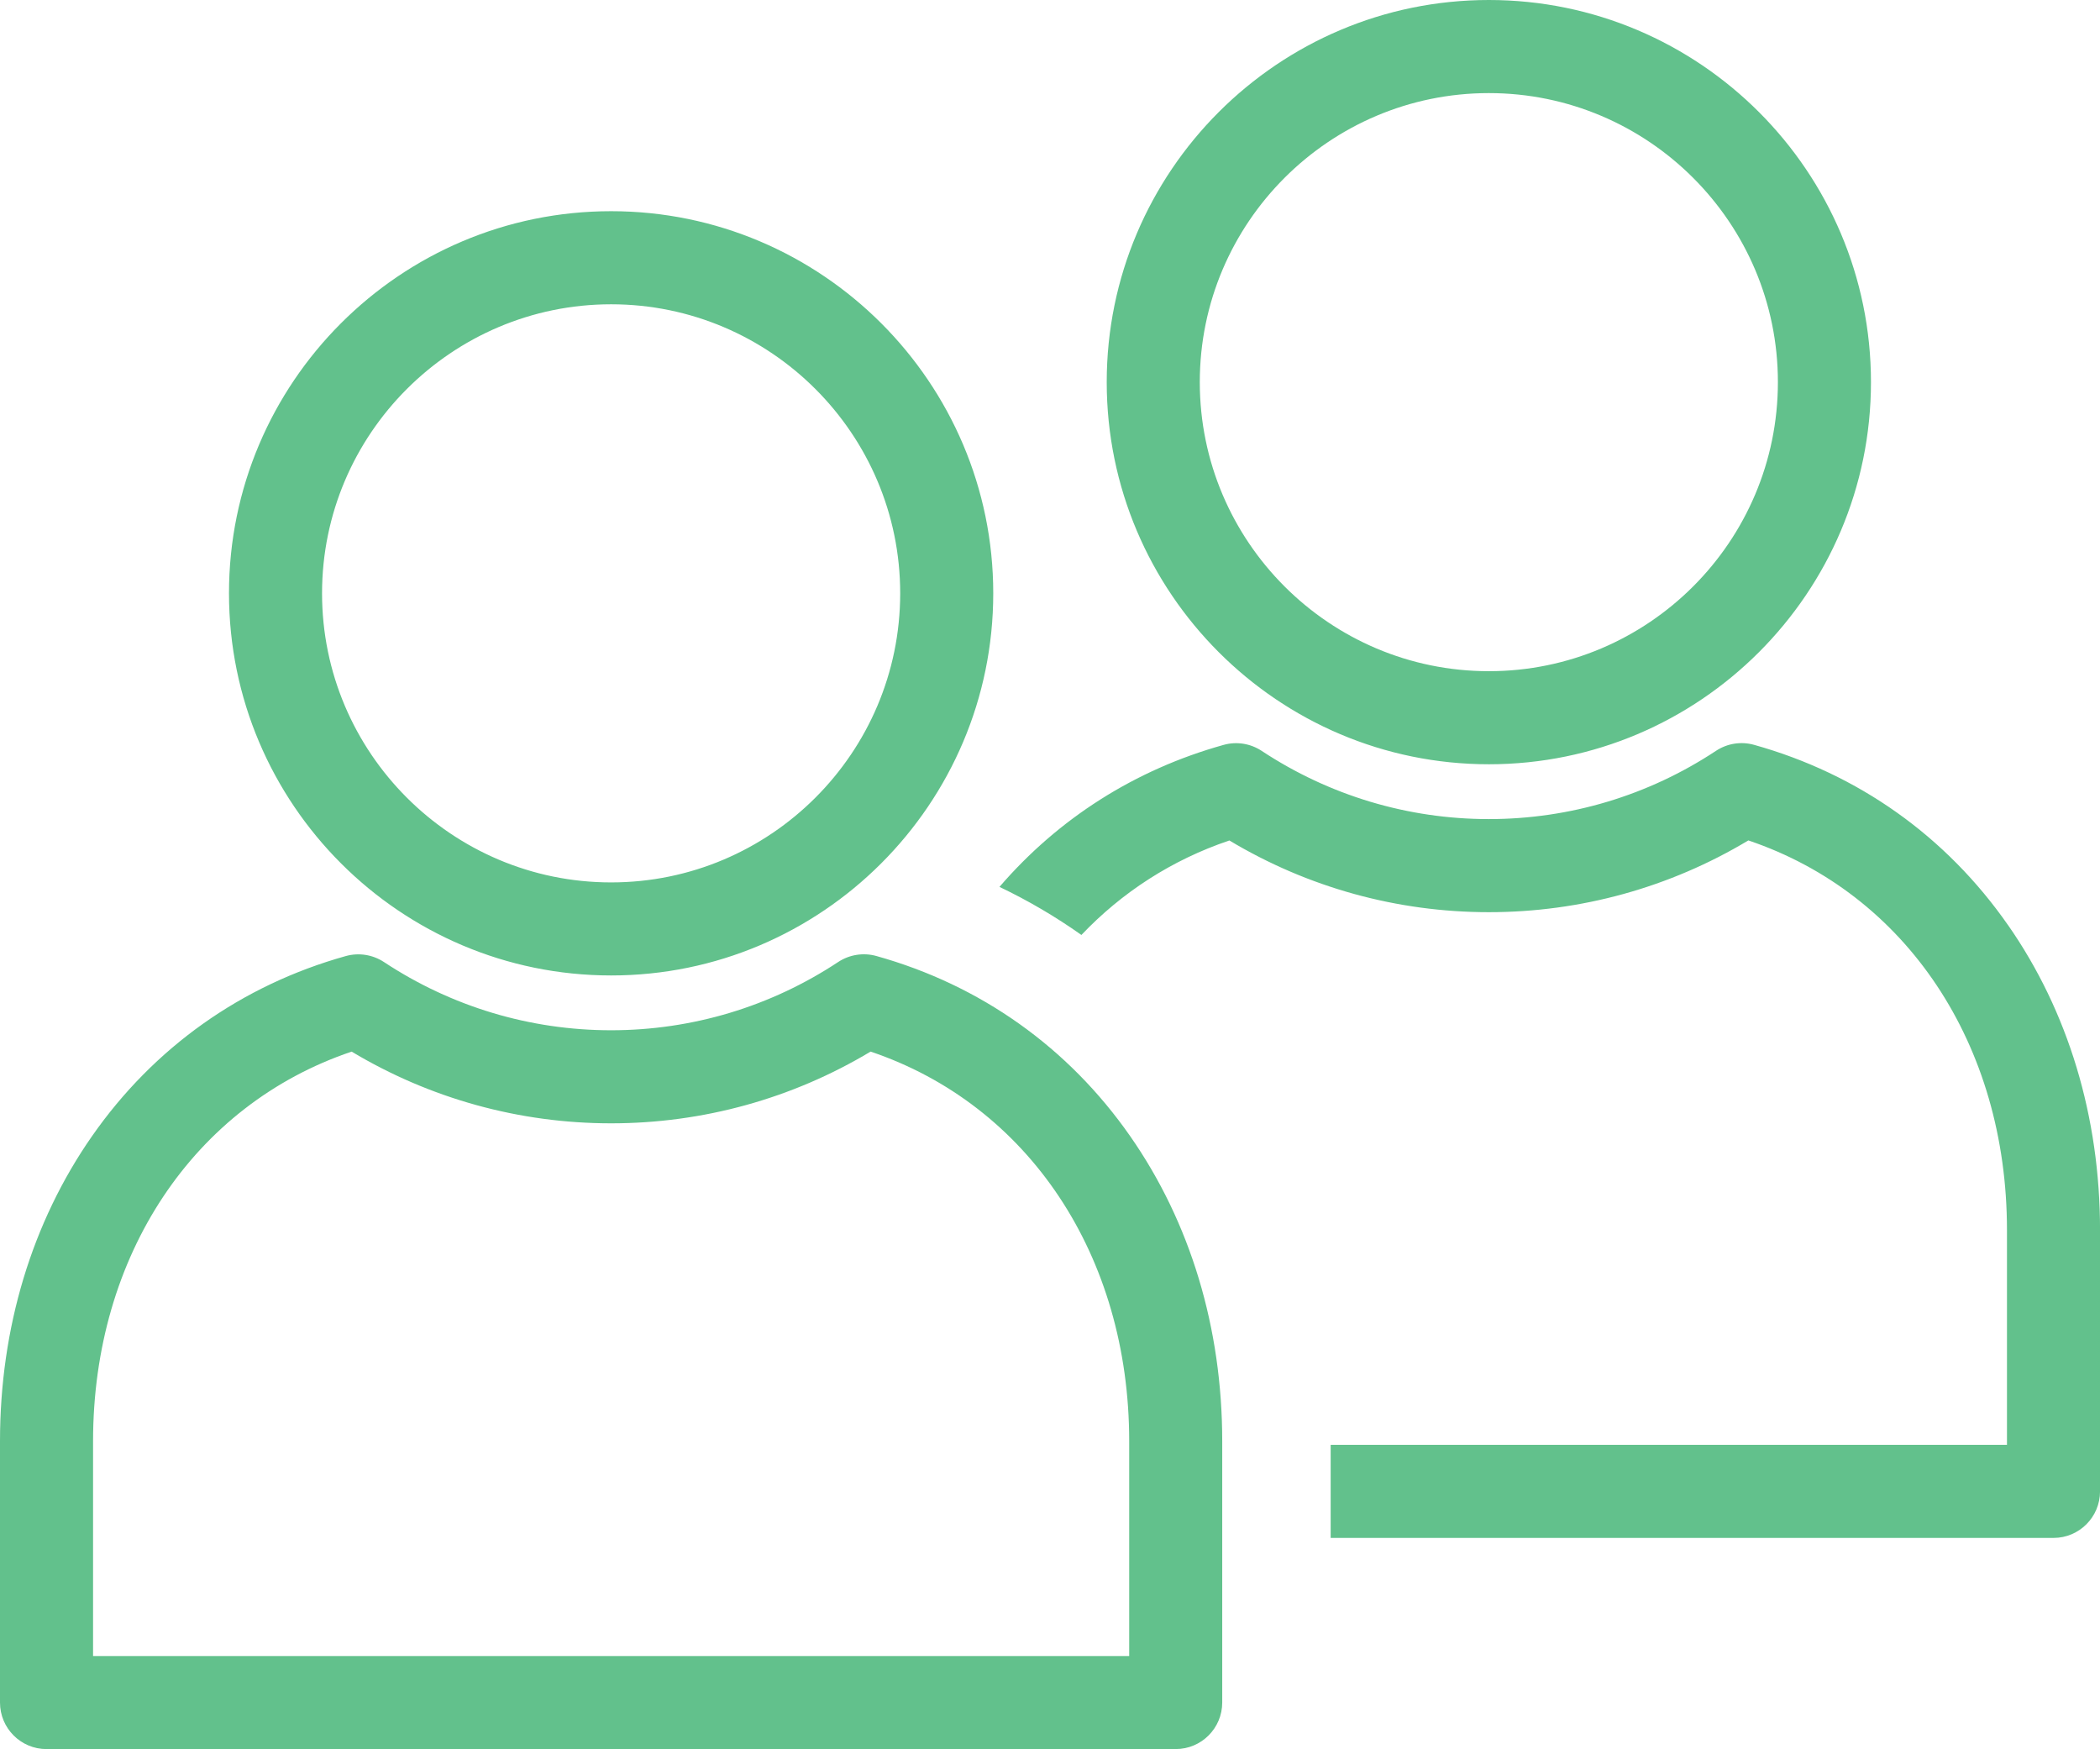
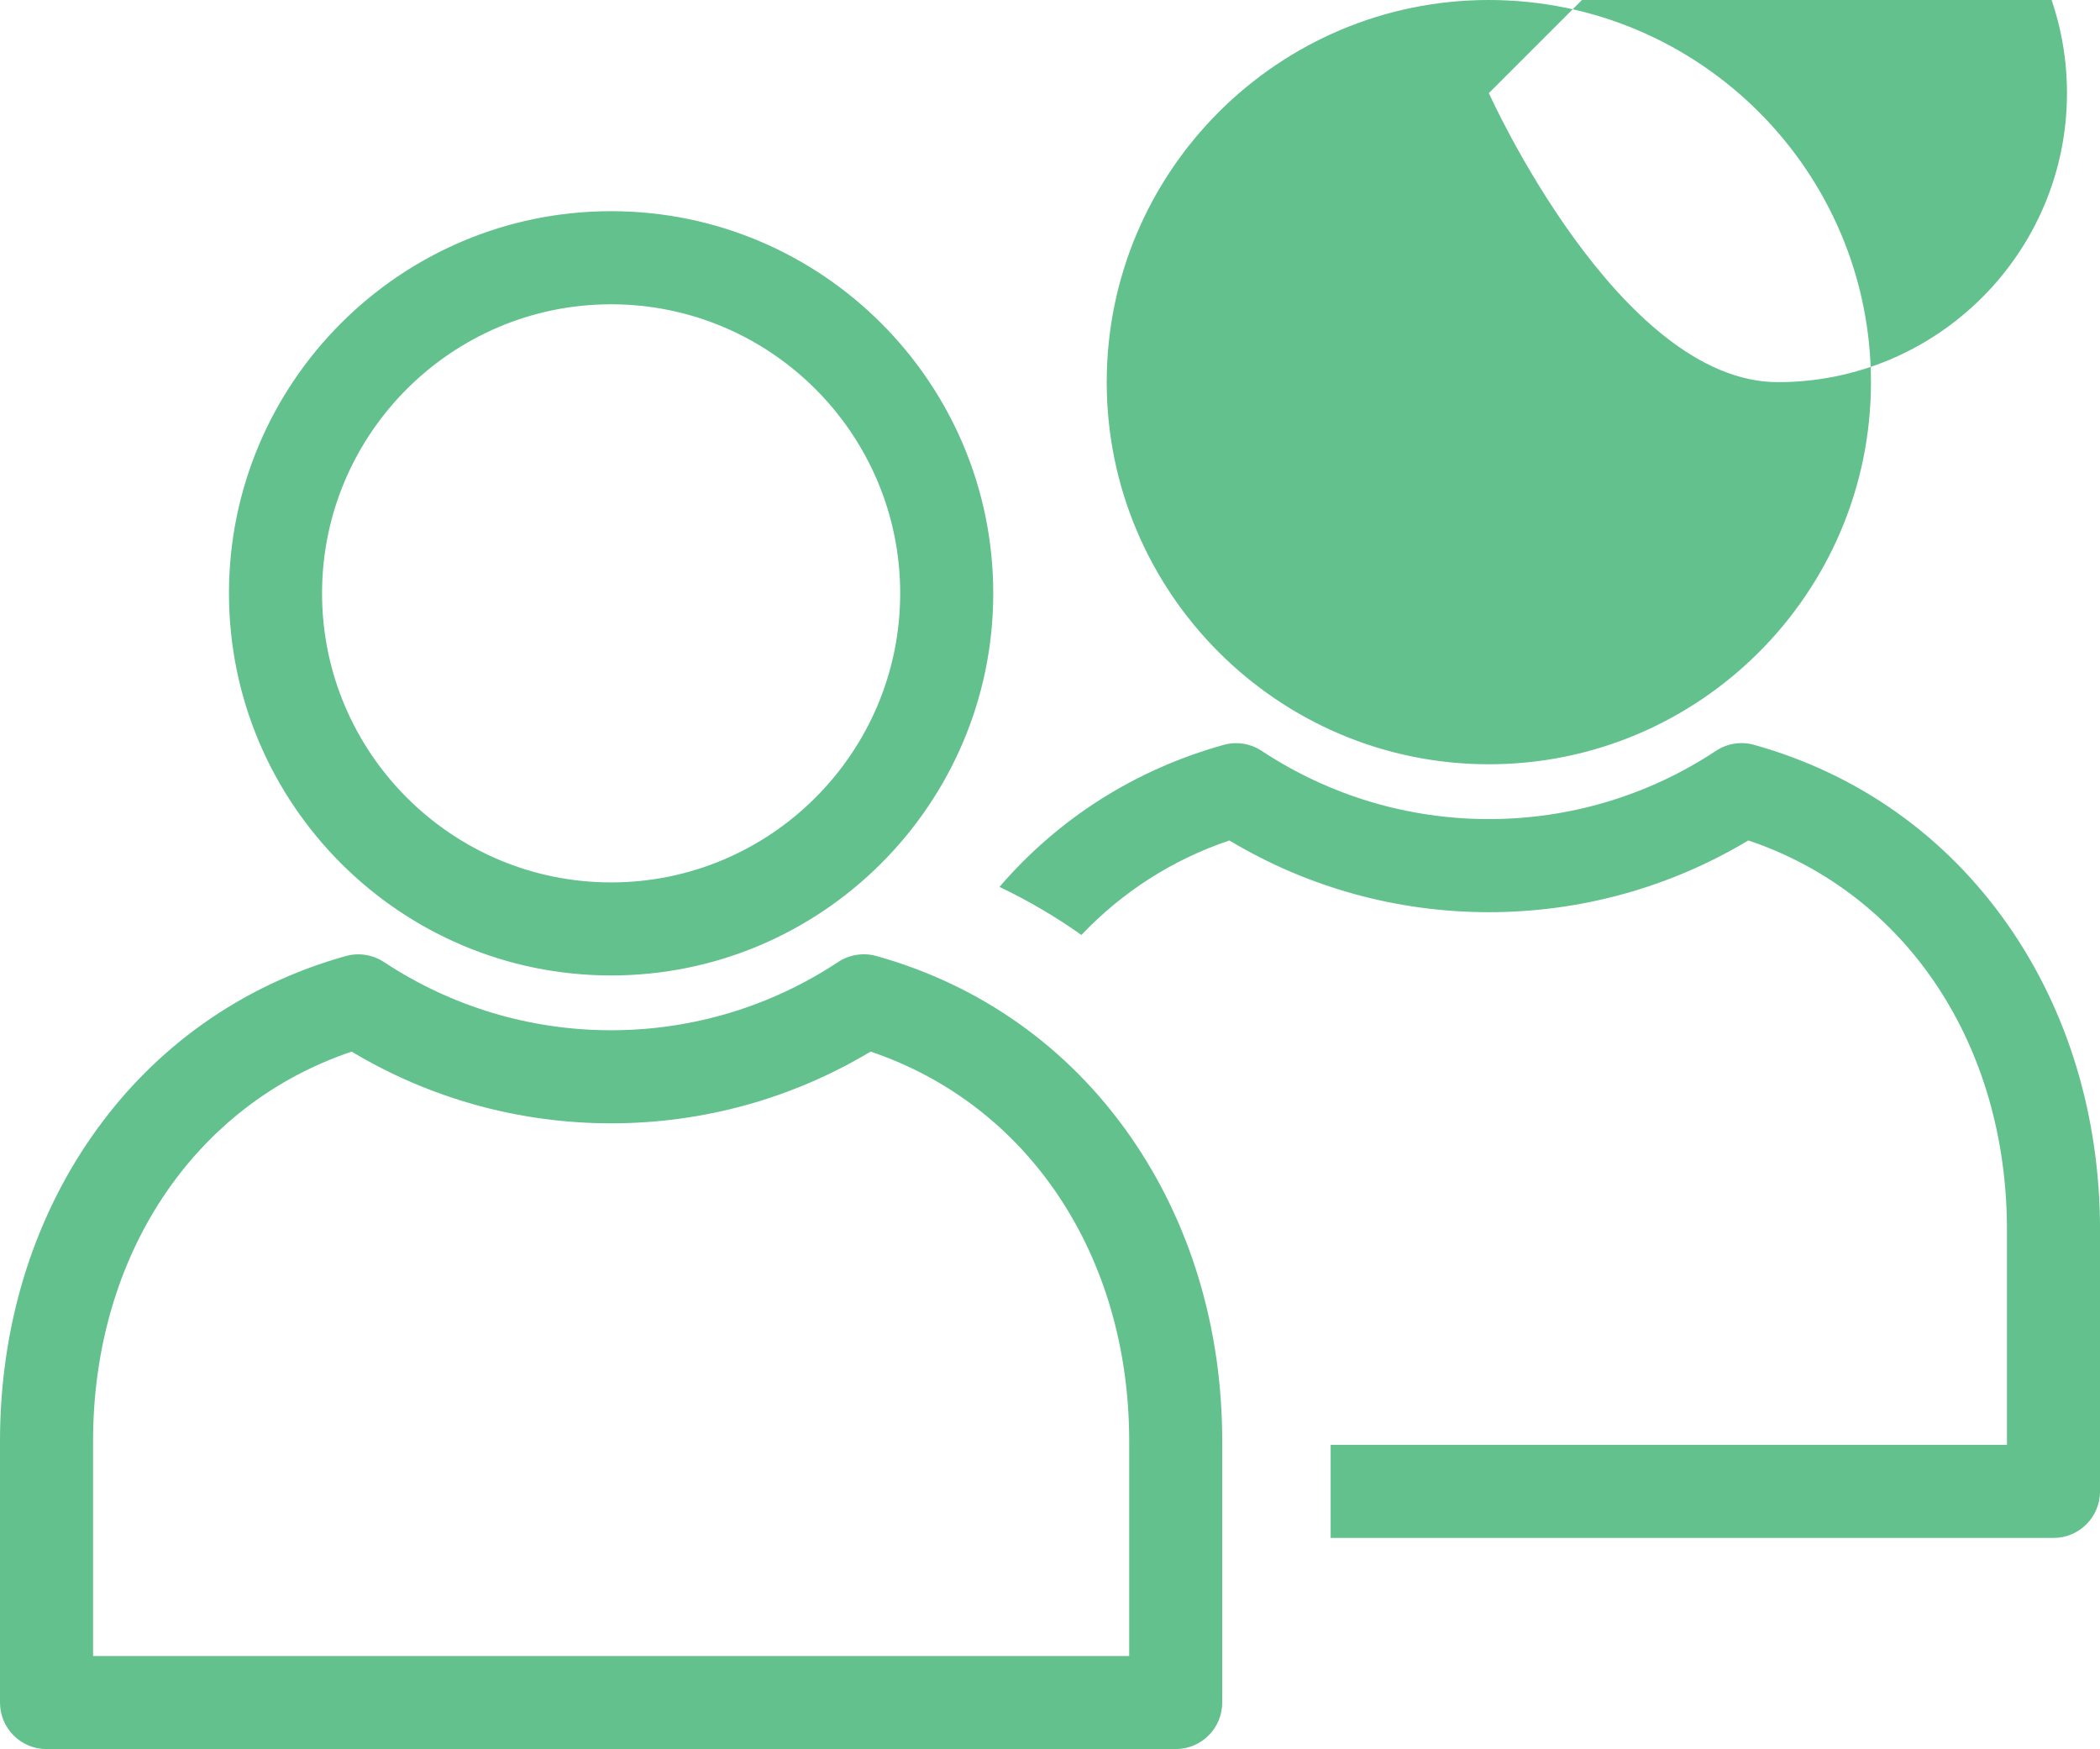
<svg xmlns="http://www.w3.org/2000/svg" id="Layer_2" viewBox="0 0 773.76 644.41">
  <defs>
    <style>.cls-1{fill:#62c18c;}</style>
  </defs>
  <g id="Layer_1-2">
-     <path class="cls-1" d="M548.58,281.58c-77.64,0-140.8-63.16-140.8-140.79S470.94,0,548.58,0s140.79,63.16,140.79,140.79-63.16,140.79-140.79,140.79Zm0-247.28c-58.74,0-106.51,47.77-106.51,106.49s47.77,106.5,106.51,106.5,106.5-47.78,106.5-106.5-47.78-106.49-106.5-106.49Zm191.26,306.5c-22.81-32.71-55.16-55.66-93.52-66.37-4.79-1.35-9.92-.53-14.06,2.21-24.88,16.45-53.82,25.14-83.68,25.14s-58.8-8.69-83.69-25.12c-4.15-2.74-9.28-3.56-14.06-2.21-32.6,9.09-60.82,27.06-82.57,52.31,10.6,5.06,20.68,10.98,30.19,17.71,14.86-15.64,33.27-27.65,54.52-34.81,28.88,17.31,61.76,26.42,95.61,26.42s66.72-9.11,95.61-26.44c58.14,19.6,95.29,75.13,95.29,143.56v79.12h-249.19v34.3h266.34c9.47,0,17.14-7.69,17.14-17.15v-96.27c0-41.73-11.73-80.6-33.92-112.4Zm-306.64,303.62H17.14c-9.47,0-17.14-7.68-17.14-17.15v-96.26c0-41.74,11.73-80.61,33.9-112.41,22.82-32.71,55.15-55.64,93.52-66.36,4.79-1.33,9.91-.52,14.06,2.21,24.89,16.44,53.83,25.13,83.68,25.13s58.8-8.7,83.68-25.15c4.14-2.73,9.28-3.54,14.06-2.21,38.37,10.71,70.71,33.67,93.52,66.37,22.18,31.8,33.92,70.67,33.92,112.41v96.26c0,9.47-7.67,17.15-17.14,17.15Zm-398.91-34.29H416.06v-79.12c0-68.44-37.14-123.95-95.28-143.57-28.88,17.32-61.76,26.43-95.61,26.43s-66.71-9.11-95.61-26.42c-58.13,19.61-95.27,75.12-95.27,143.56v79.12Zm190.88-250.74c-77.63,0-140.8-63.16-140.8-140.8S147.53,77.81,225.17,77.81s140.8,63.15,140.8,140.78-63.17,140.8-140.8,140.8Zm0-247.28c-58.72,0-106.51,47.77-106.51,106.49s47.78,106.51,106.51,106.51,106.51-47.78,106.51-106.51-47.78-106.49-106.51-106.49Z" />
+     <path class="cls-1" d="M548.58,281.58c-77.64,0-140.8-63.16-140.8-140.79S470.94,0,548.58,0s140.79,63.16,140.79,140.79-63.16,140.79-140.79,140.79Zm0-247.28s47.77,106.5,106.51,106.5,106.5-47.78,106.5-106.5-47.78-106.49-106.5-106.49Zm191.26,306.5c-22.81-32.71-55.16-55.66-93.52-66.37-4.79-1.35-9.92-.53-14.06,2.21-24.88,16.45-53.82,25.14-83.68,25.14s-58.8-8.69-83.69-25.12c-4.15-2.74-9.28-3.56-14.06-2.21-32.6,9.09-60.82,27.06-82.57,52.31,10.6,5.06,20.68,10.98,30.19,17.71,14.86-15.64,33.27-27.65,54.52-34.81,28.88,17.31,61.76,26.42,95.61,26.42s66.72-9.11,95.61-26.44c58.14,19.6,95.29,75.13,95.29,143.56v79.12h-249.19v34.3h266.34c9.47,0,17.14-7.69,17.14-17.15v-96.27c0-41.73-11.73-80.6-33.92-112.4Zm-306.64,303.62H17.14c-9.47,0-17.14-7.68-17.14-17.15v-96.26c0-41.74,11.73-80.61,33.9-112.41,22.82-32.71,55.15-55.64,93.52-66.36,4.79-1.33,9.91-.52,14.06,2.21,24.89,16.44,53.83,25.13,83.68,25.13s58.8-8.7,83.68-25.15c4.14-2.73,9.28-3.54,14.06-2.21,38.37,10.71,70.71,33.67,93.52,66.37,22.18,31.8,33.92,70.67,33.92,112.41v96.26c0,9.47-7.67,17.15-17.14,17.15Zm-398.91-34.29H416.06v-79.12c0-68.44-37.14-123.95-95.28-143.57-28.88,17.32-61.76,26.43-95.61,26.43s-66.71-9.11-95.61-26.42c-58.13,19.61-95.27,75.12-95.27,143.56v79.12Zm190.88-250.74c-77.63,0-140.8-63.16-140.8-140.8S147.53,77.81,225.17,77.81s140.8,63.15,140.8,140.78-63.17,140.8-140.8,140.8Zm0-247.28c-58.72,0-106.51,47.77-106.51,106.49s47.78,106.51,106.51,106.51,106.51-47.78,106.51-106.51-47.78-106.49-106.51-106.49Z" />
  </g>
</svg>